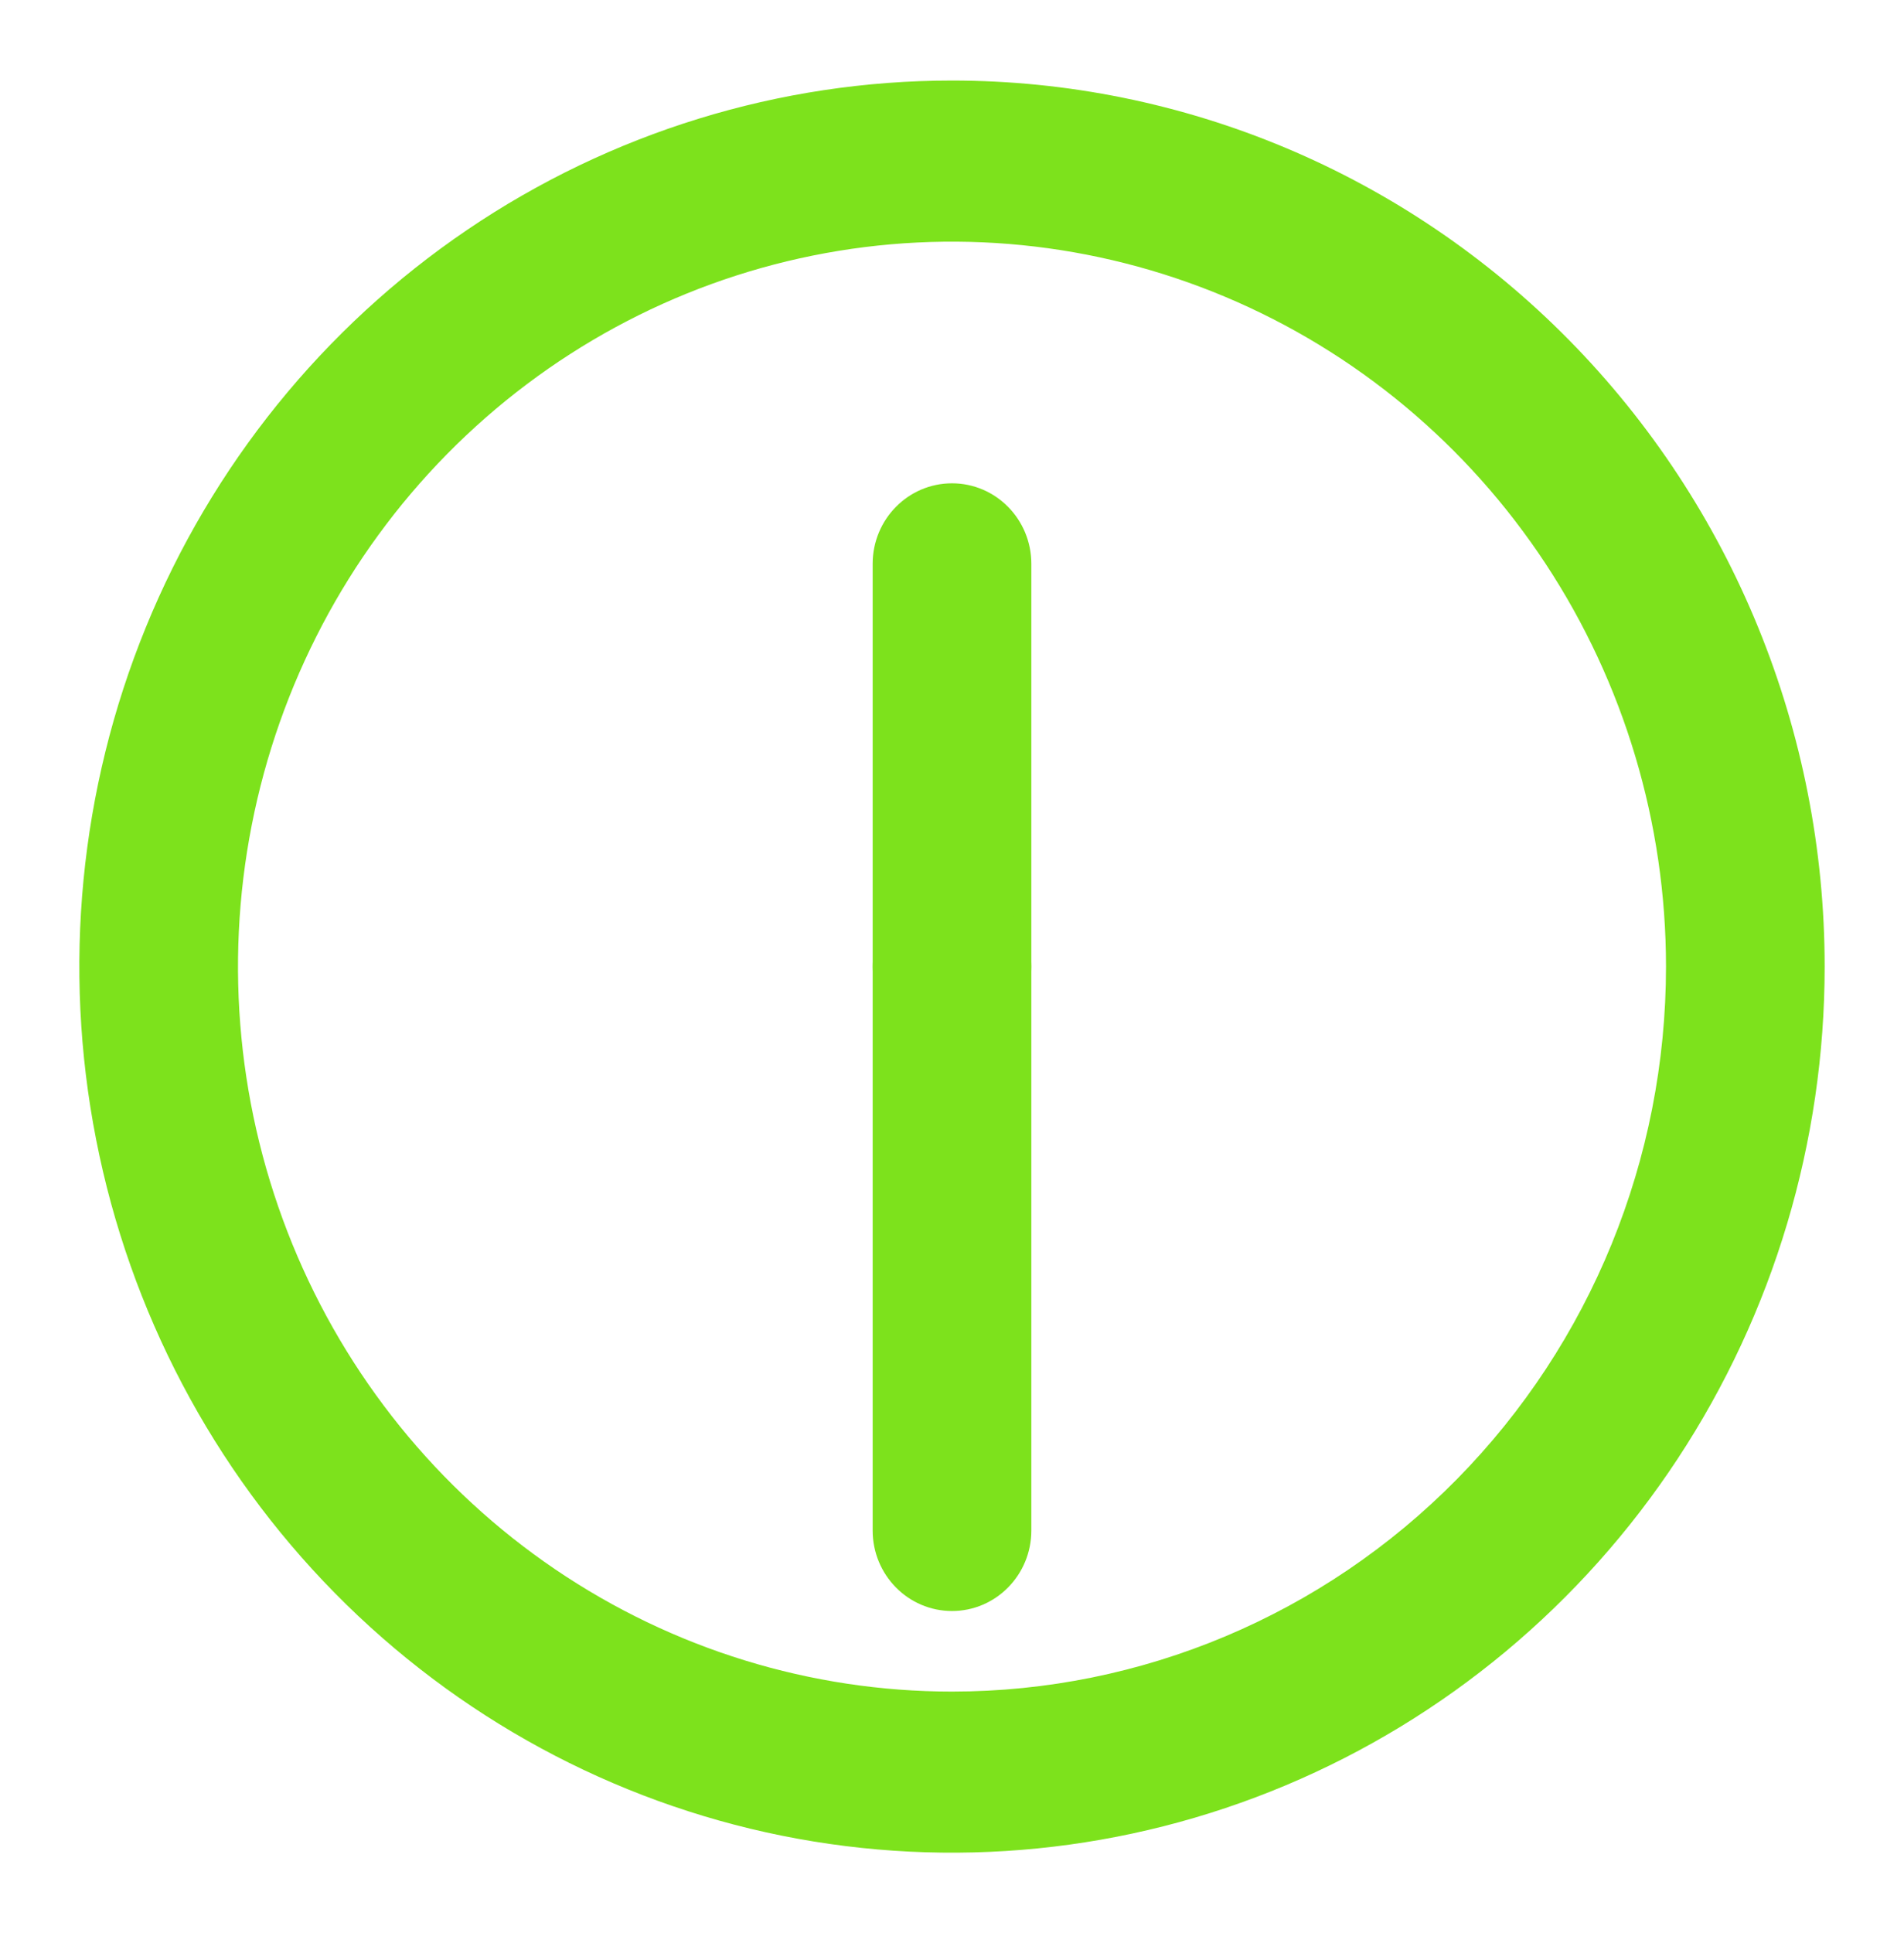
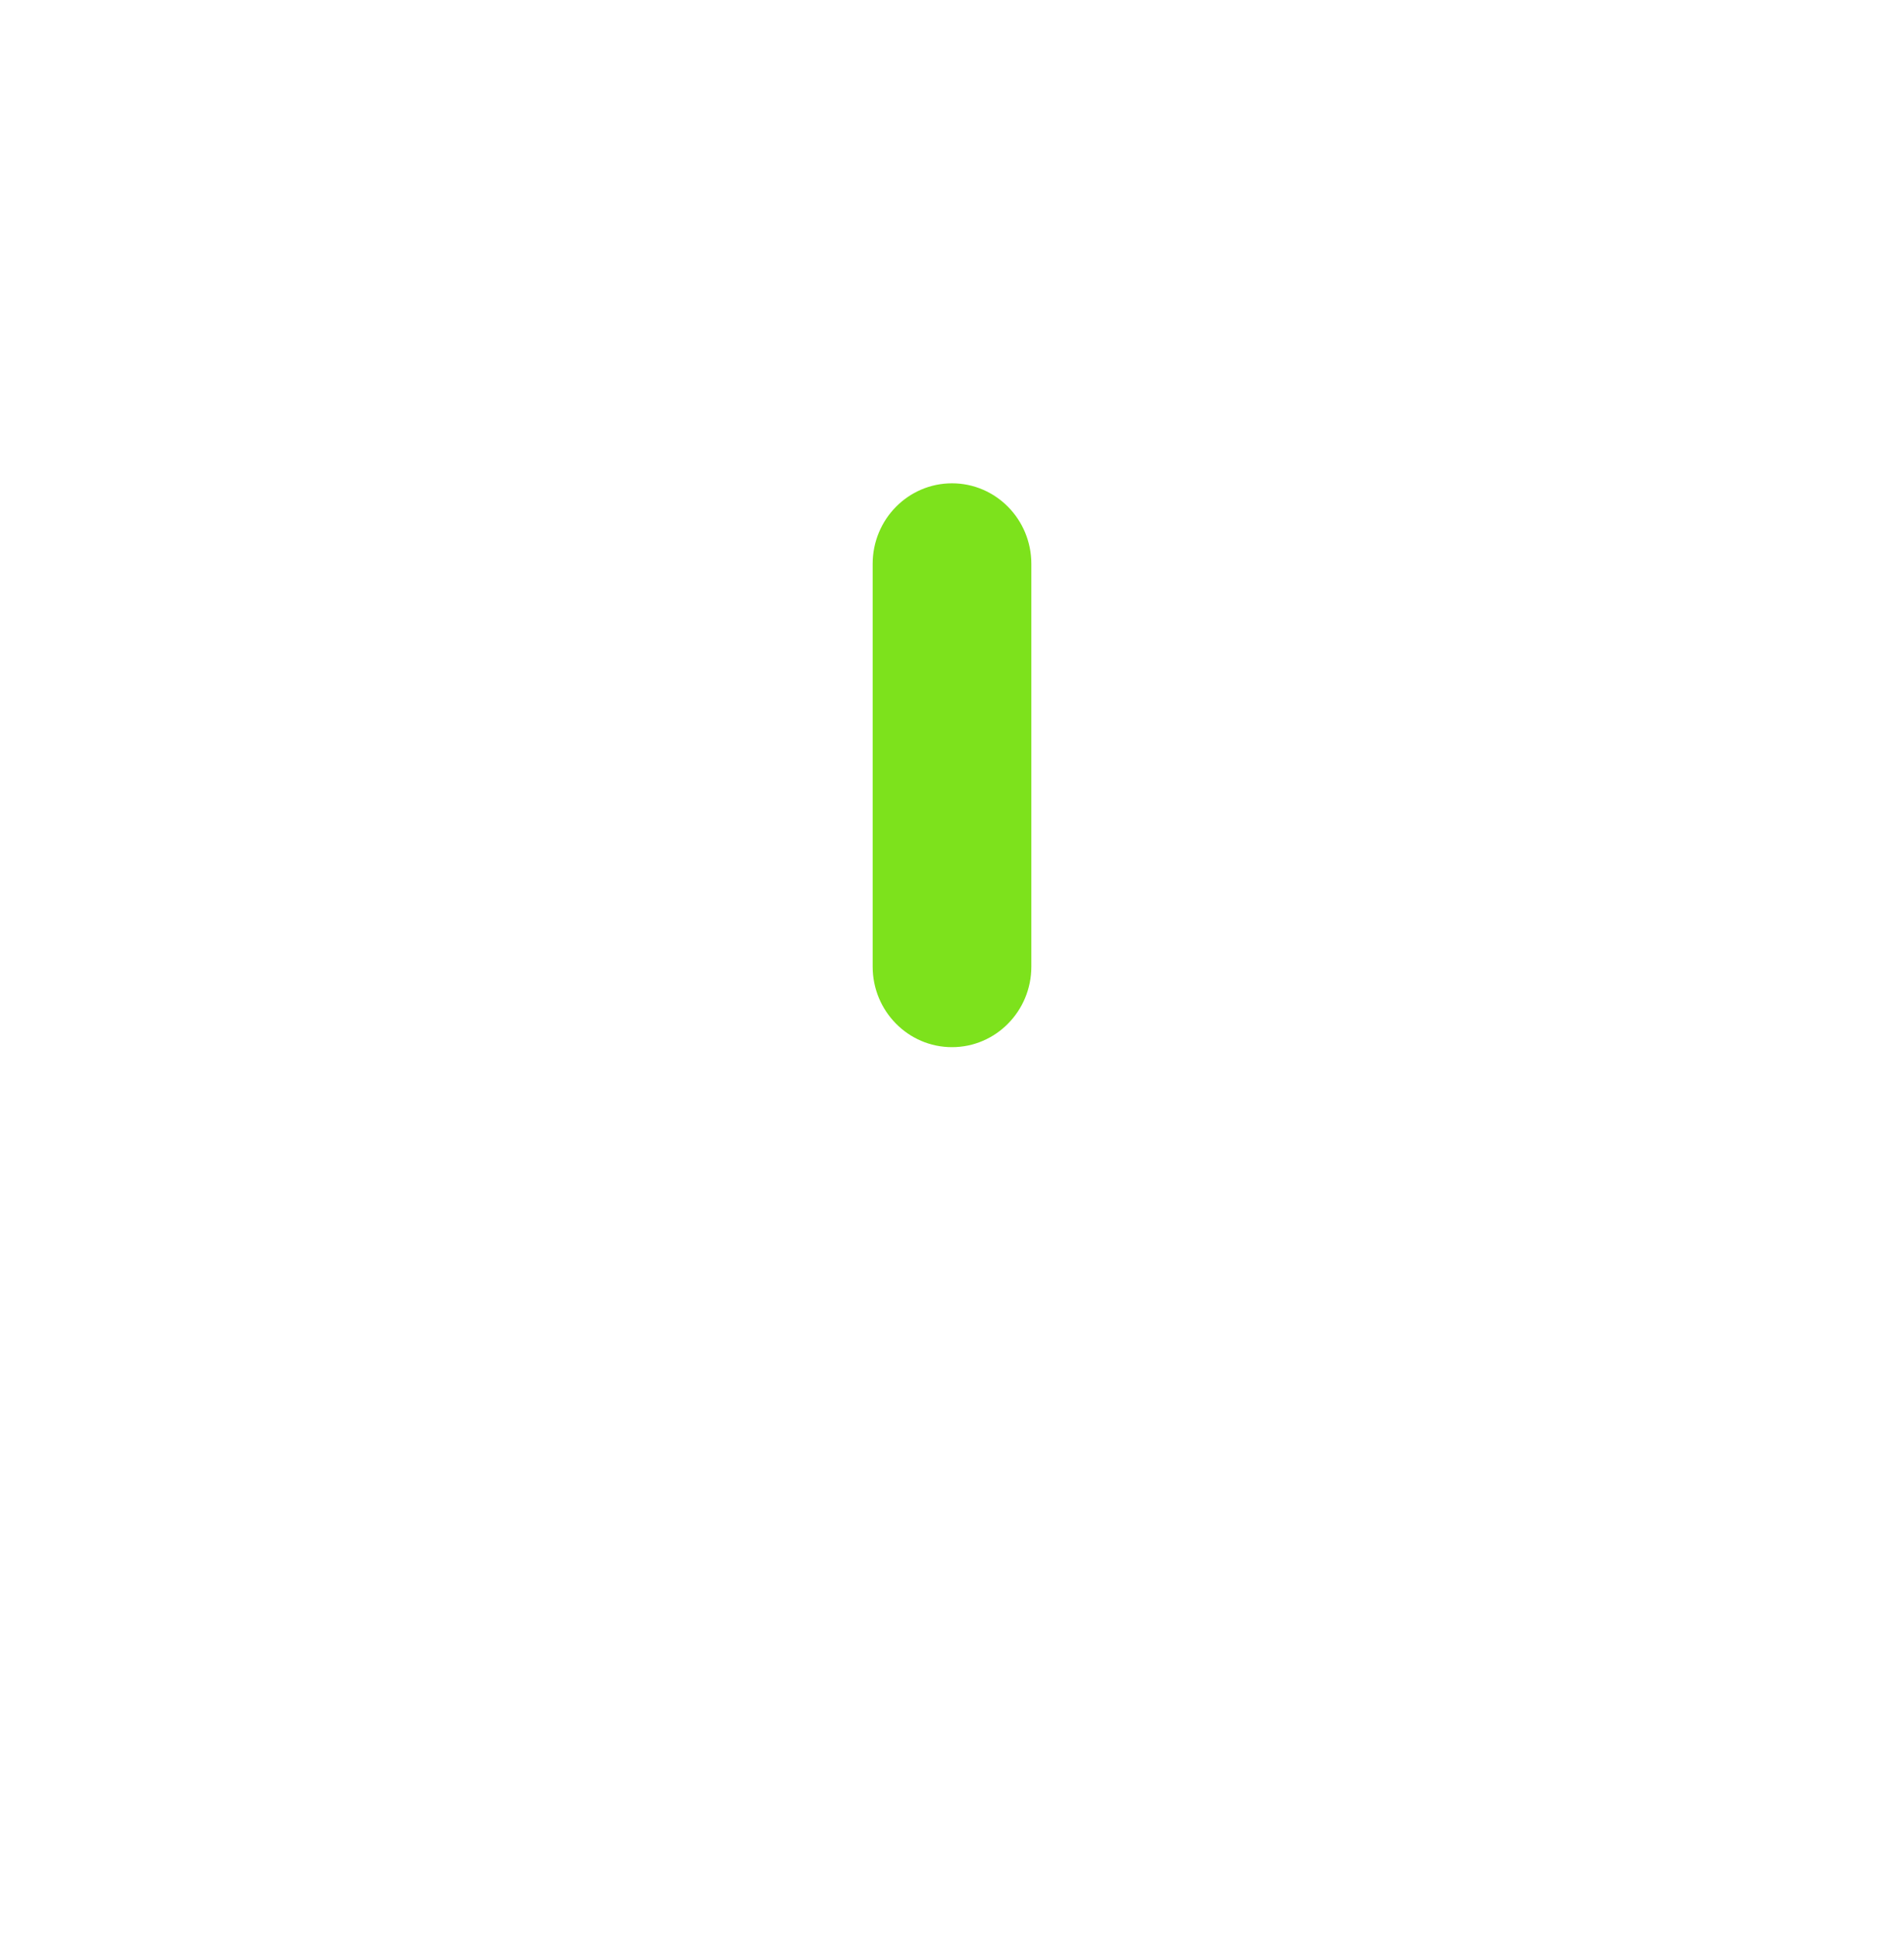
<svg xmlns="http://www.w3.org/2000/svg" width="67" height="68" viewBox="0 0 67 68" fill="none">
-   <path d="M33.5 2.833C27.427 2.833 21.489 4.661 16.439 8.086C11.389 11.511 7.453 16.378 5.129 22.073C2.805 27.768 2.197 34.035 3.382 40.081C4.567 46.126 7.491 51.68 11.786 56.038C16.081 60.397 21.552 63.365 27.509 64.568C33.466 65.77 39.64 65.153 45.252 62.794C50.863 60.435 55.659 56.441 59.033 51.315C62.407 46.19 64.208 40.164 64.208 34C64.208 25.734 60.973 17.807 55.214 11.962C49.455 6.117 41.644 2.833 33.5 2.833ZM33.5 59.5C28.531 59.5 23.673 58.005 19.541 55.203C15.409 52.401 12.189 48.418 10.287 43.759C8.386 39.099 7.888 33.972 8.858 29.025C9.827 24.079 12.22 19.535 15.734 15.969C19.248 12.403 23.725 9.974 28.598 8.99C33.472 8.006 38.524 8.511 43.115 10.441C47.706 12.371 51.63 15.64 54.391 19.833C57.151 24.027 58.625 28.957 58.625 34C58.625 40.763 55.978 47.249 51.266 52.031C46.554 56.814 40.164 59.5 33.5 59.5Z" fill="#7DE21C" />
  <path d="M36.292 19.833C36.292 18.268 35.042 17 33.5 17C31.958 17 30.708 18.268 30.708 19.833L30.708 34C30.708 35.565 31.958 36.833 33.5 36.833C35.042 36.833 36.292 35.565 36.292 34L36.292 19.833Z" fill="#7DE21C" />
-   <path d="M36.292 34C36.292 32.435 35.042 31.166 33.5 31.166C31.958 31.166 30.708 32.435 30.708 34L30.708 53.833C30.708 55.398 31.958 56.666 33.5 56.666C35.042 56.666 36.292 55.398 36.292 53.833L36.292 34Z" fill="#7DE21C" />
</svg>